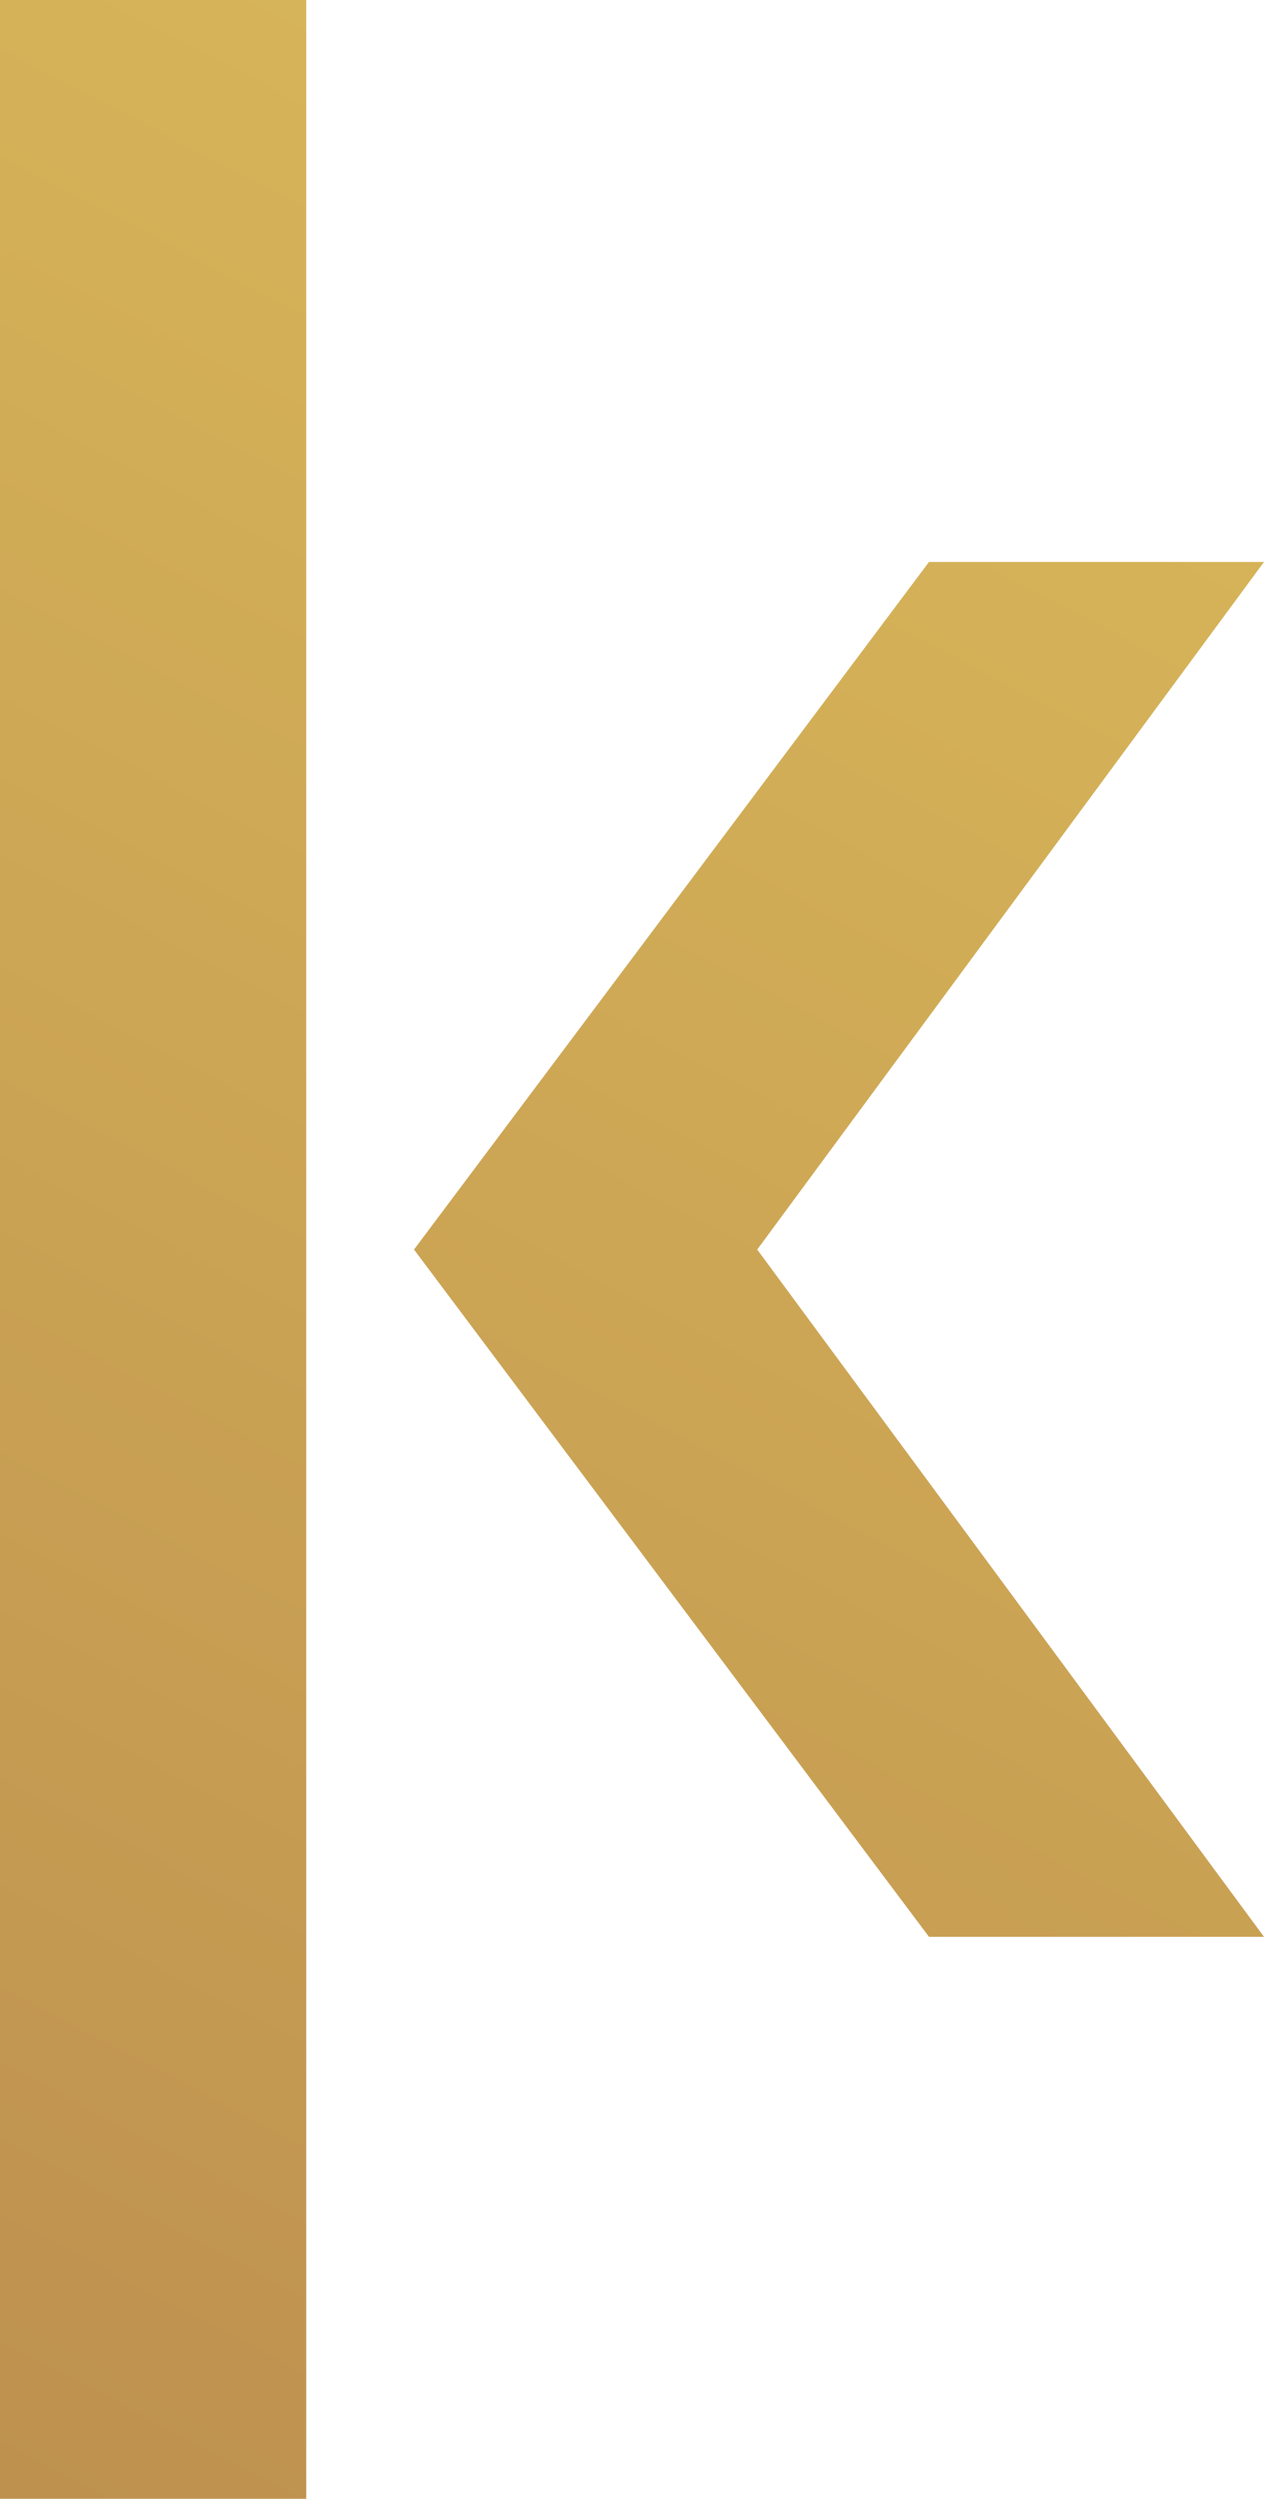
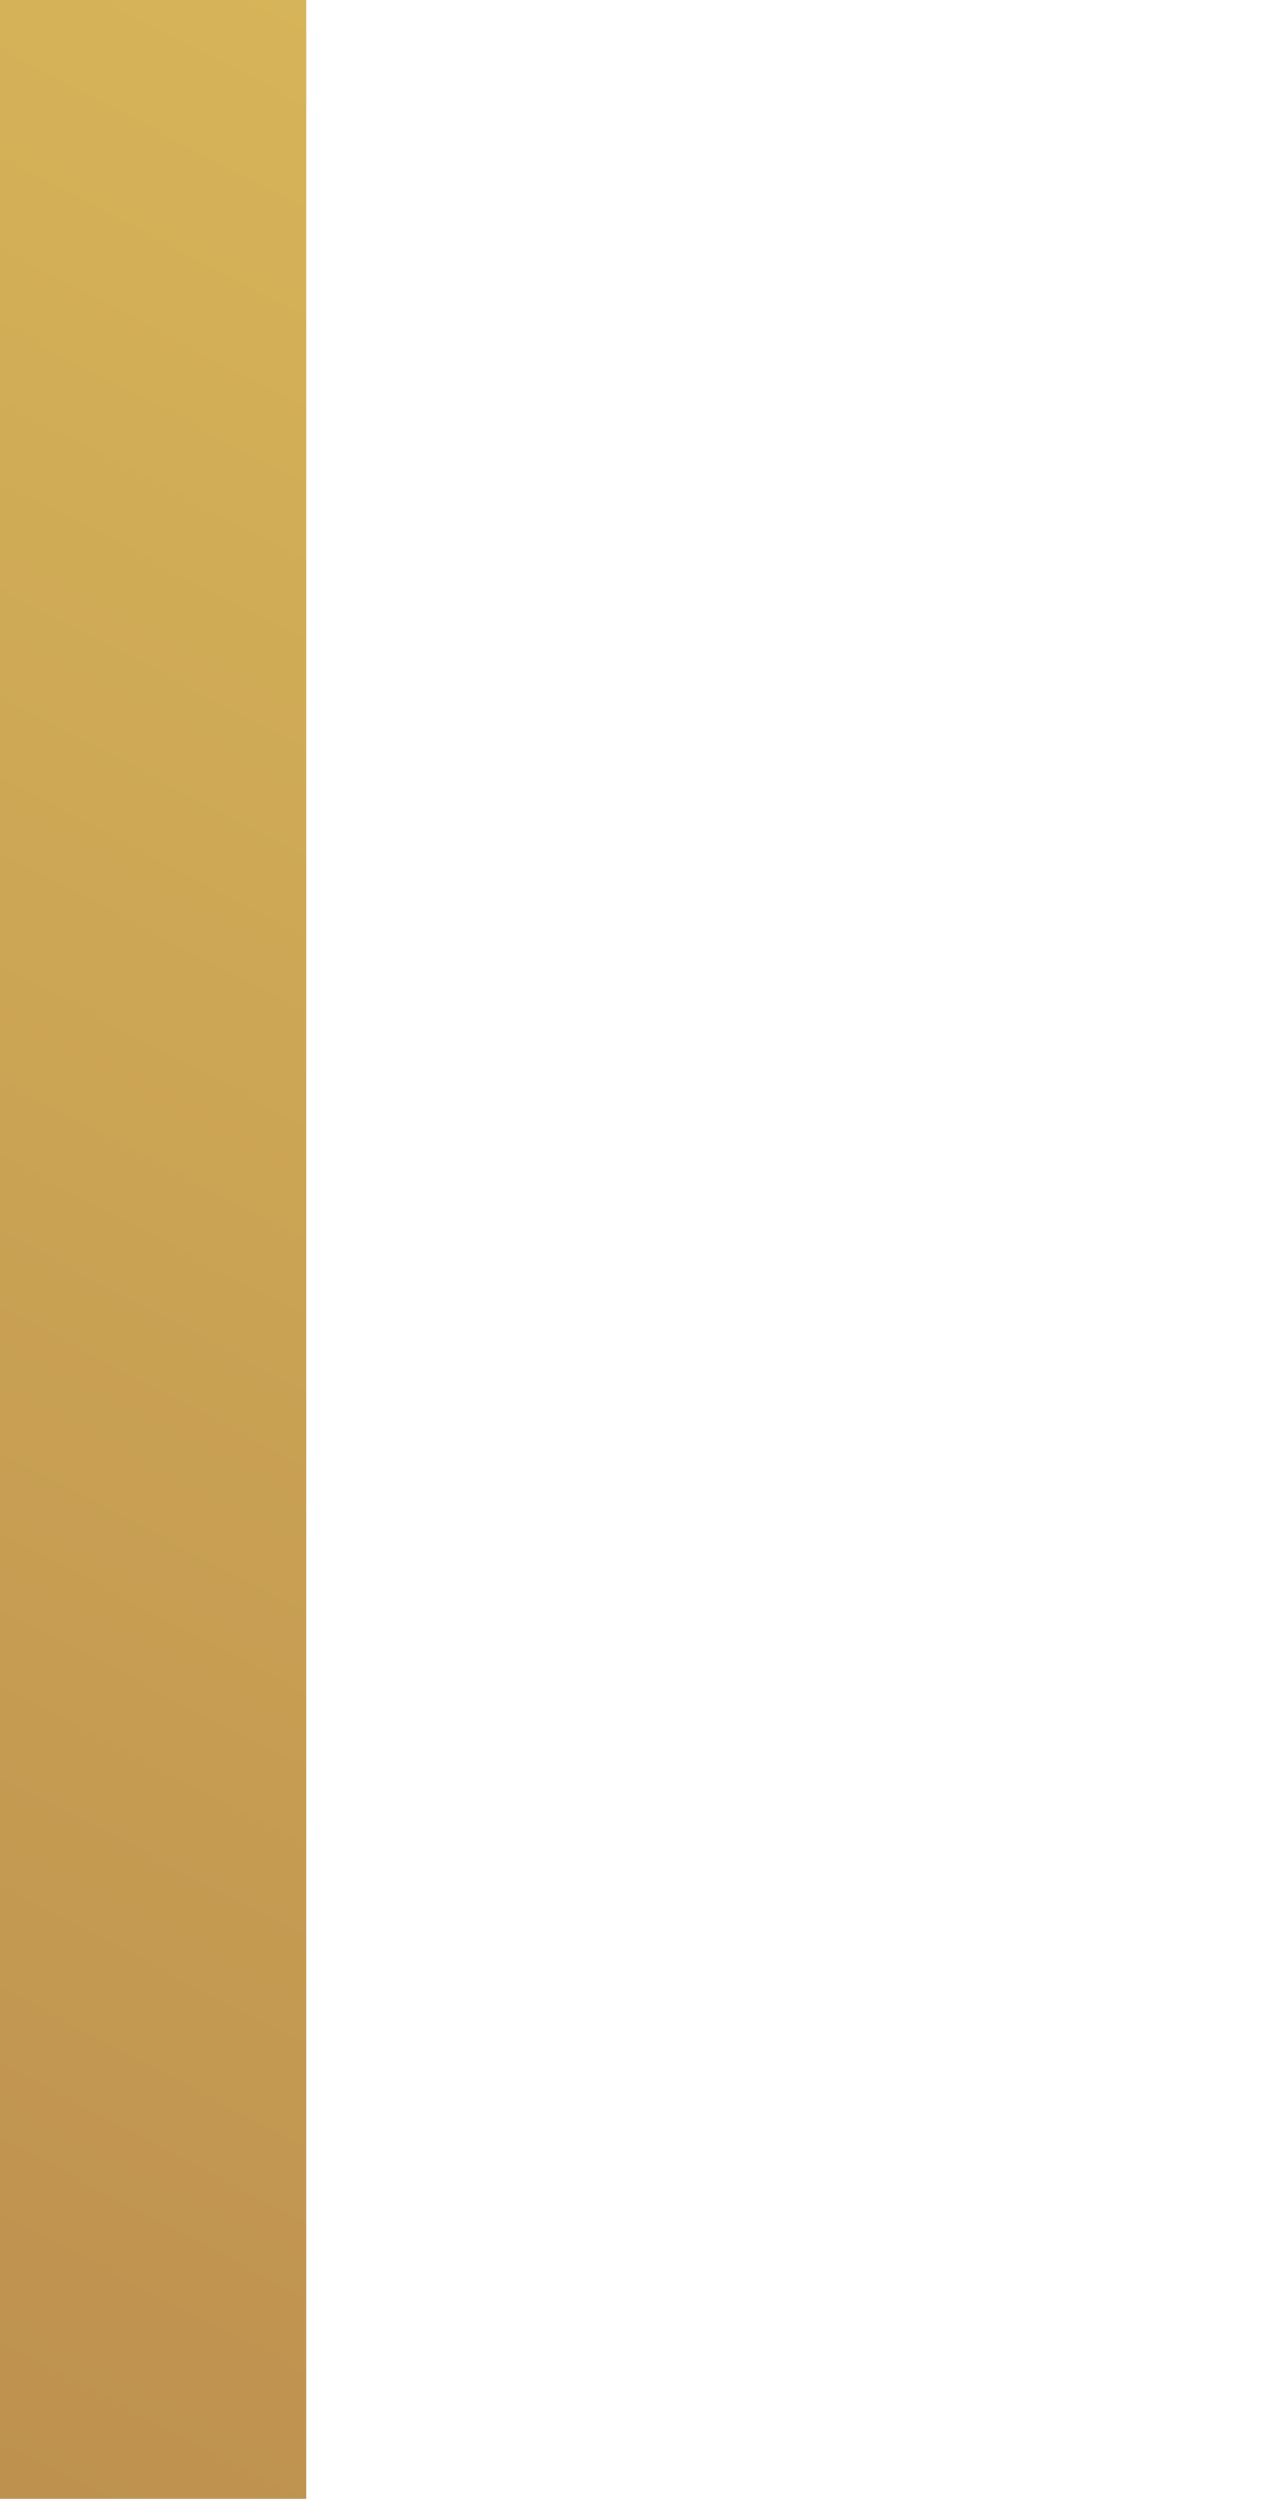
<svg xmlns="http://www.w3.org/2000/svg" xmlns:xlink="http://www.w3.org/1999/xlink" viewBox="0 0 481.53 952" data-name="Layer 1" id="Layer_1">
  <defs>
    <style>
      .cls-1 {
        fill: url(#linear-gradient);
      }

      .cls-2 {
        fill: url(#linear-gradient-2);
      }
    </style>
    <linearGradient gradientUnits="userSpaceOnUse" y2="99.58" x2="586.01" y1="1002.79" x1="111.83" id="linear-gradient">
      <stop stop-color="#be914f" offset="0" />
      <stop stop-color="#dab95a" offset="1" />
    </linearGradient>
    <linearGradient xlink:href="#linear-gradient" y2="-36.26" x2="327.27" y1="866.95" x1="-146.91" id="linear-gradient-2" />
  </defs>
-   <polygon points="288.47 476.06 481.53 737.9 353.9 737.9 157.72 476.06 353.9 214.1 481.53 214.1 288.47 476.06" class="cls-1" />
  <rect height="952" width="116.67" class="cls-2" />
</svg>